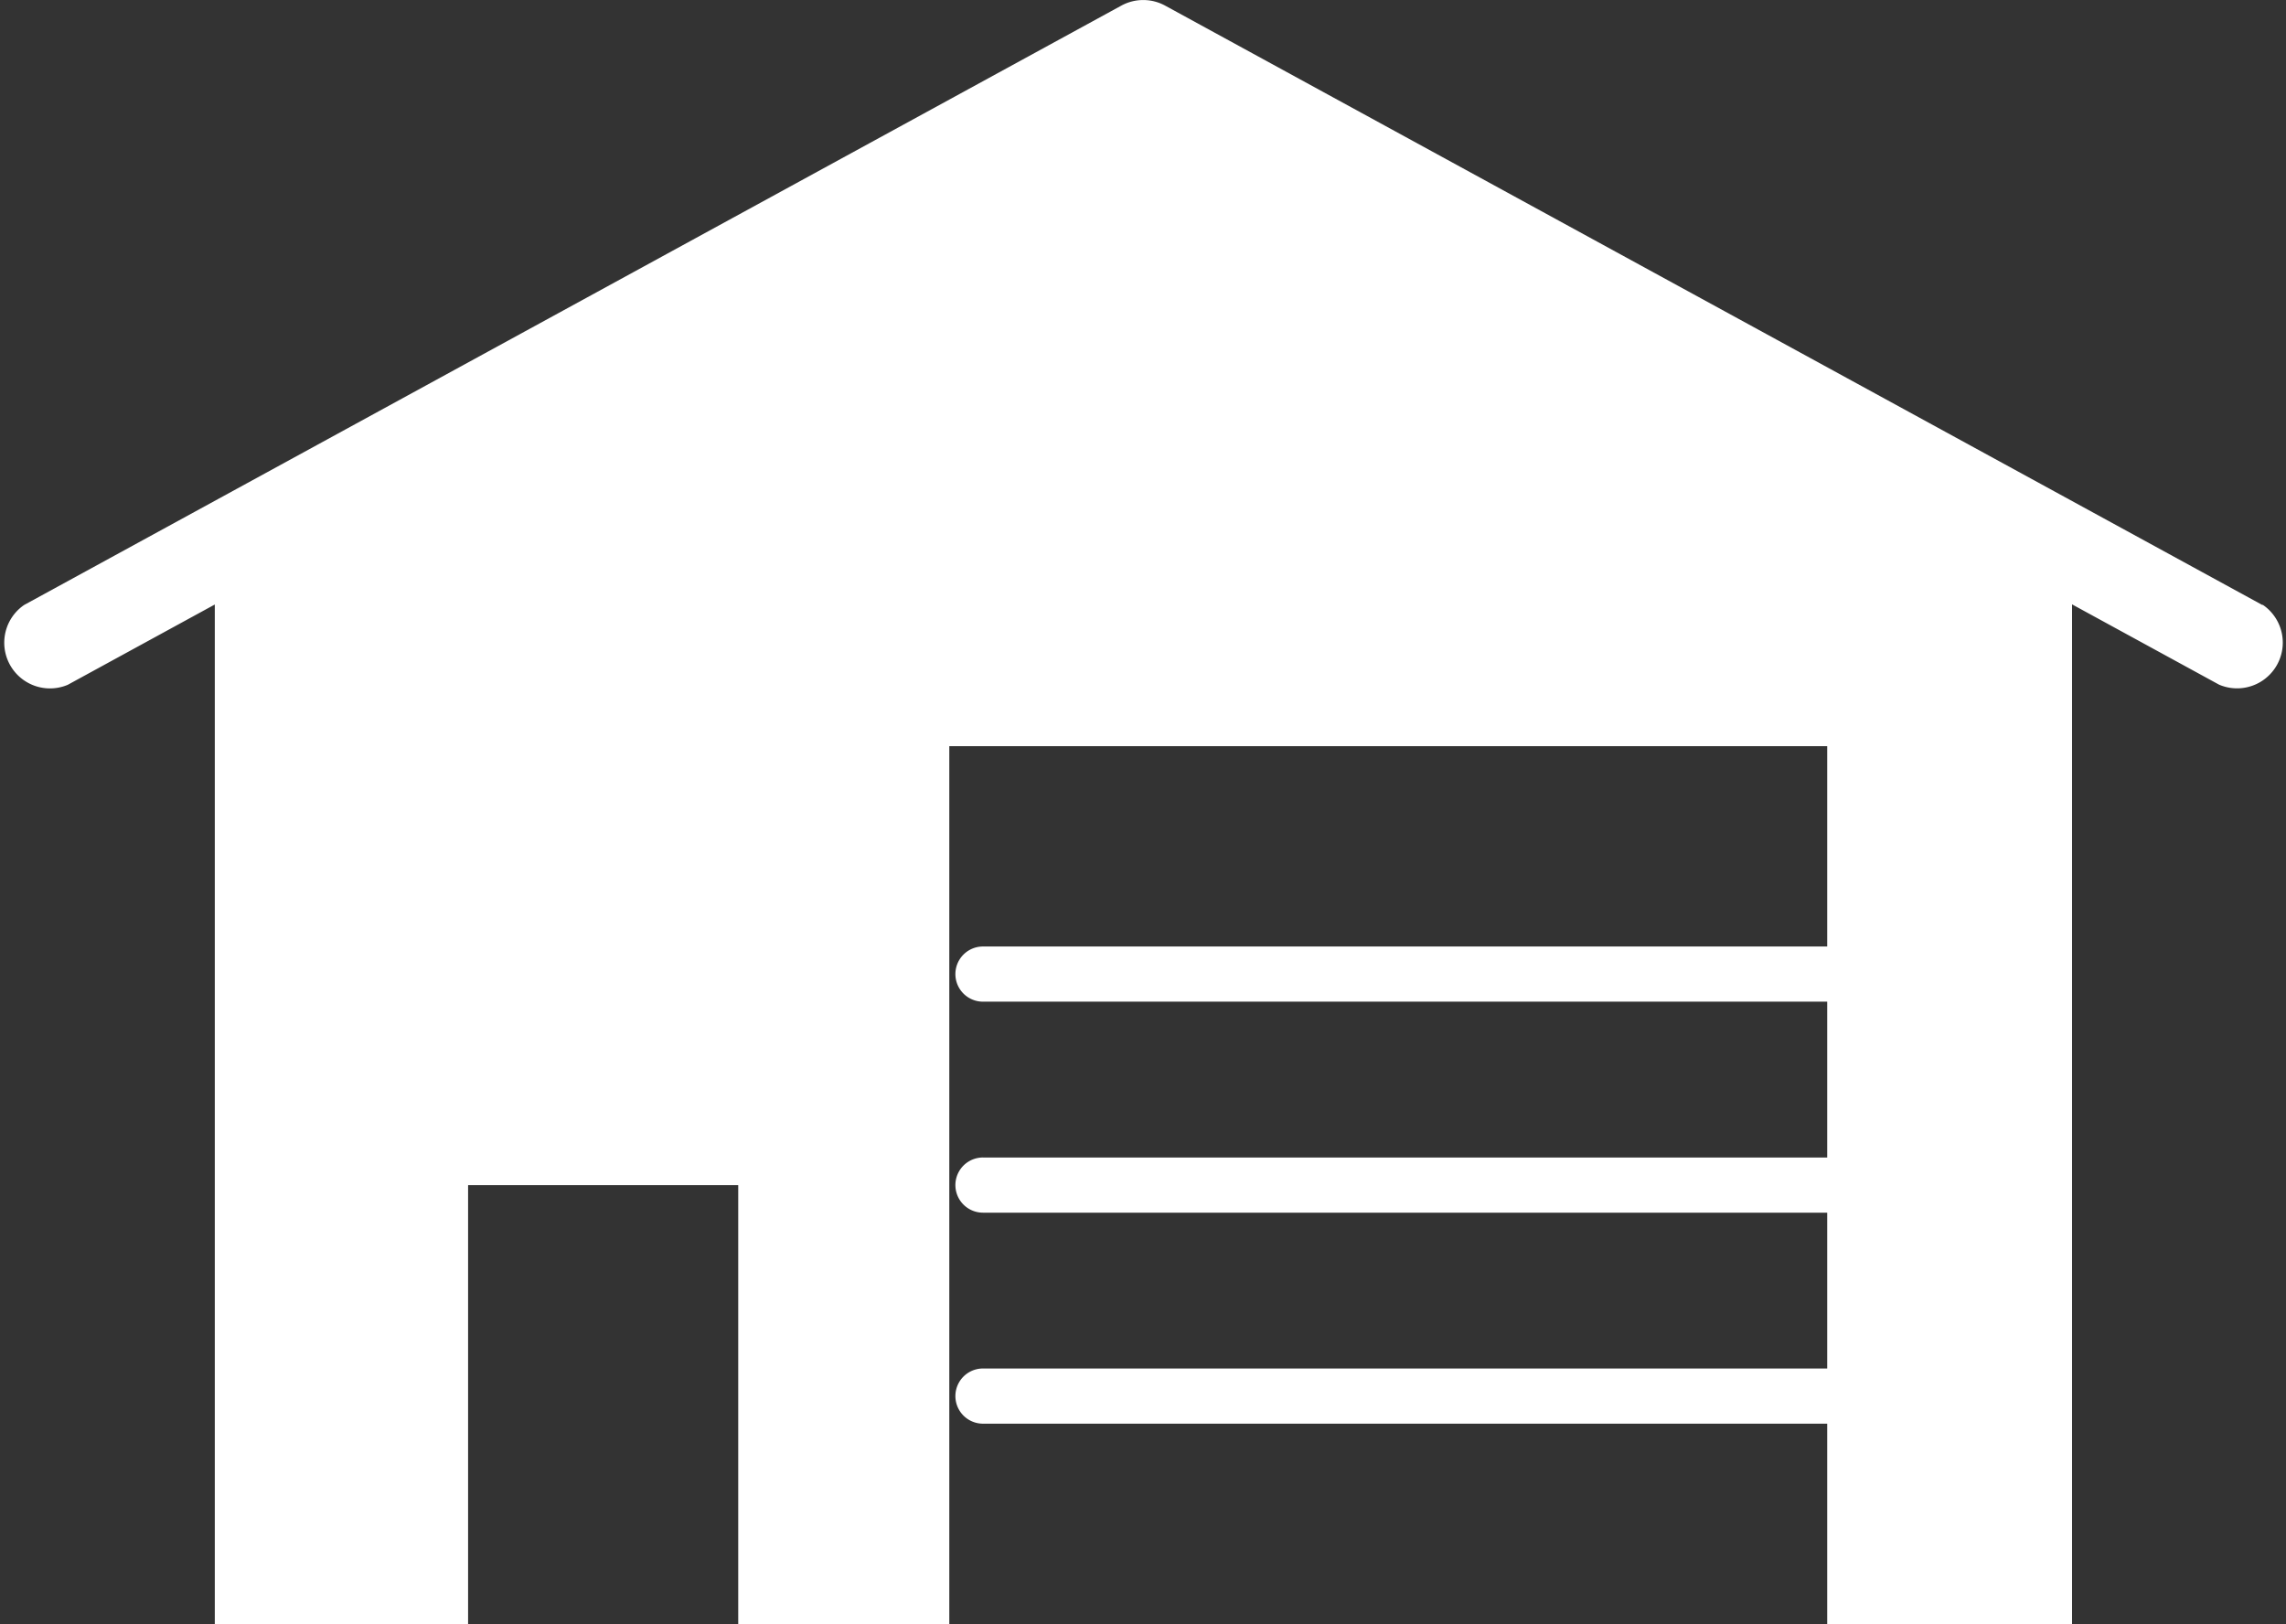
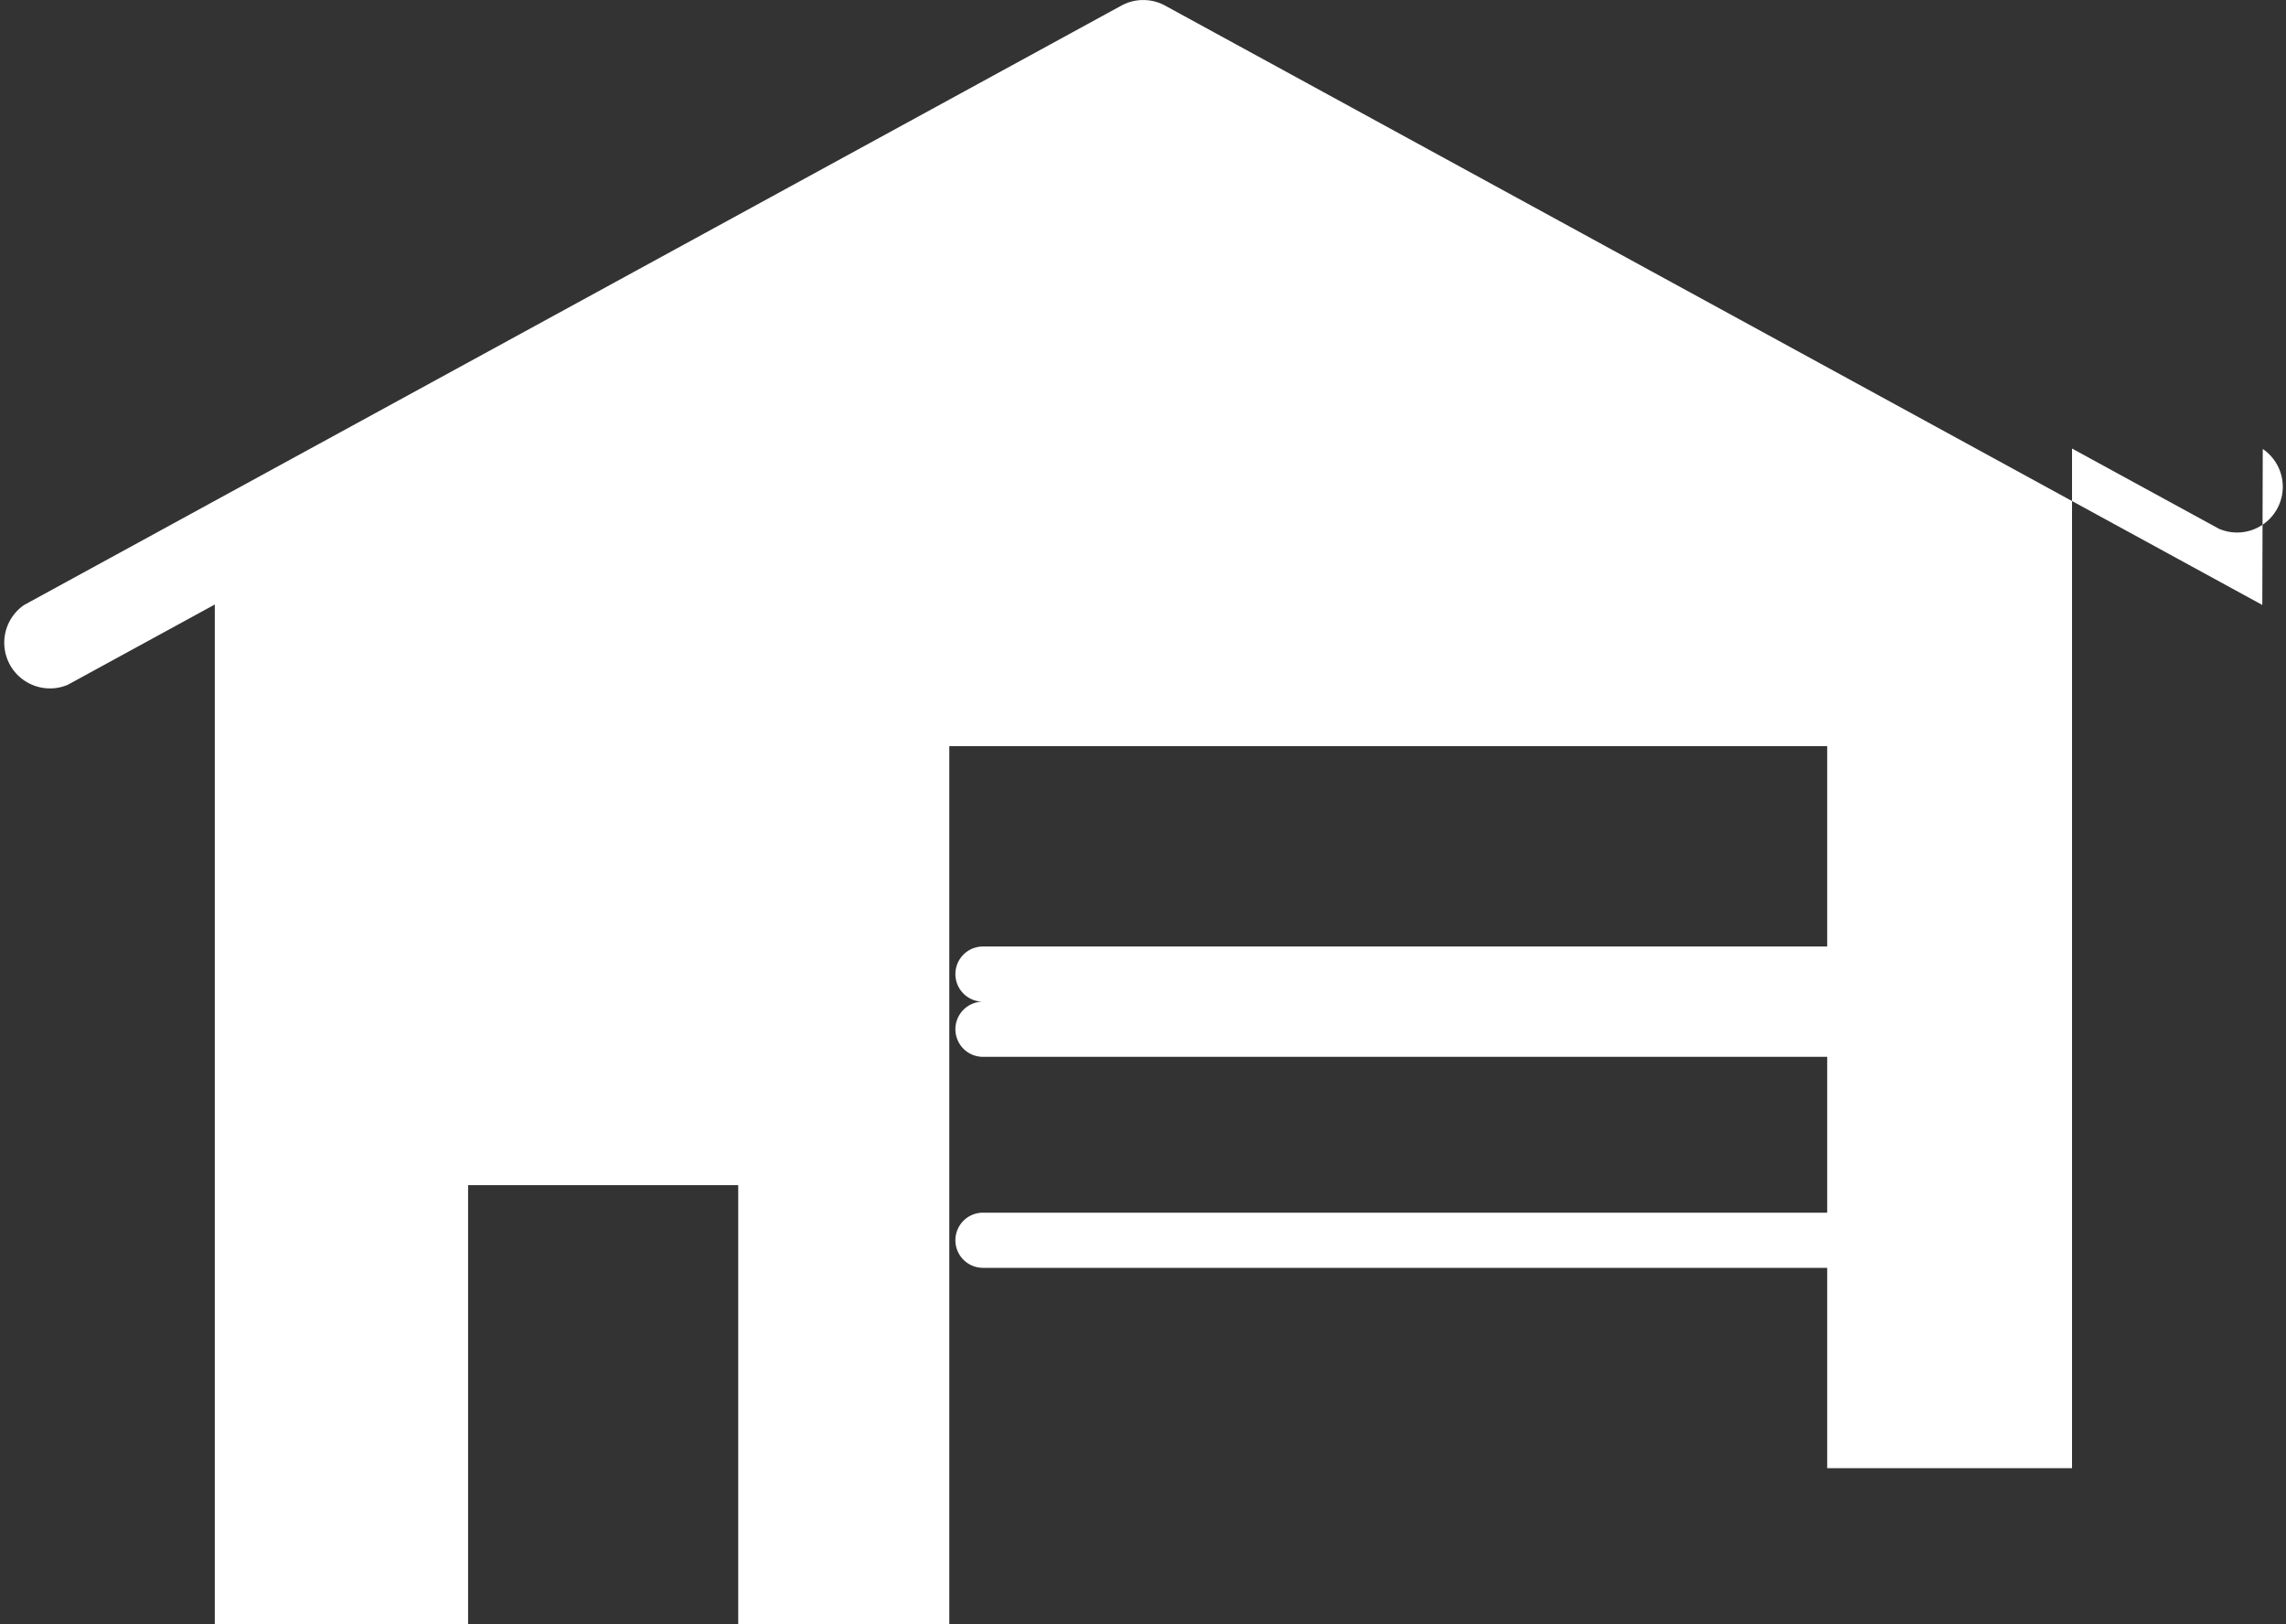
<svg xmlns="http://www.w3.org/2000/svg" width="30" height="21.315" viewBox="0 0 30 21.315">
  <rect x="0" y="0" width="30" height="21.315" fill="#333333" stroke="none" />
-   <path id="路径_84" data-name="路径 84" d="M1829.71,1922.937l-14.4-7.866a.6.6,0,0,0-.572,0l-14.4,7.866a.6.6,0,0,0,.572,1.048l1.93-1.054v13.381h3.324v-5.761h3.545v5.761h2.77v-11.522H1824v2.629h-11.079a.362.362,0,1,0,0,.724H1824v2.045h-11.079a.362.362,0,0,0,0,.724H1824v2.045h-11.079a.362.362,0,1,0,0,.724H1824v2.629h3.213v-13.381l1.93,1.054a.6.6,0,0,0,.573-1.048Z" transform="translate(-1800.021 -1914.998)" fill="#fff" />
+   <path id="路径_84" data-name="路径 84" d="M1829.71,1922.937l-14.4-7.866a.6.6,0,0,0-.572,0l-14.4,7.866a.6.6,0,0,0,.572,1.048l1.93-1.054v13.381h3.324v-5.761h3.545v5.761h2.77v-11.522H1824v2.629h-11.079a.362.362,0,1,0,0,.724H1824h-11.079a.362.362,0,0,0,0,.724H1824v2.045h-11.079a.362.362,0,1,0,0,.724H1824v2.629h3.213v-13.381l1.93,1.054a.6.6,0,0,0,.573-1.048Z" transform="translate(-1800.021 -1914.998)" fill="#fff" />
</svg>